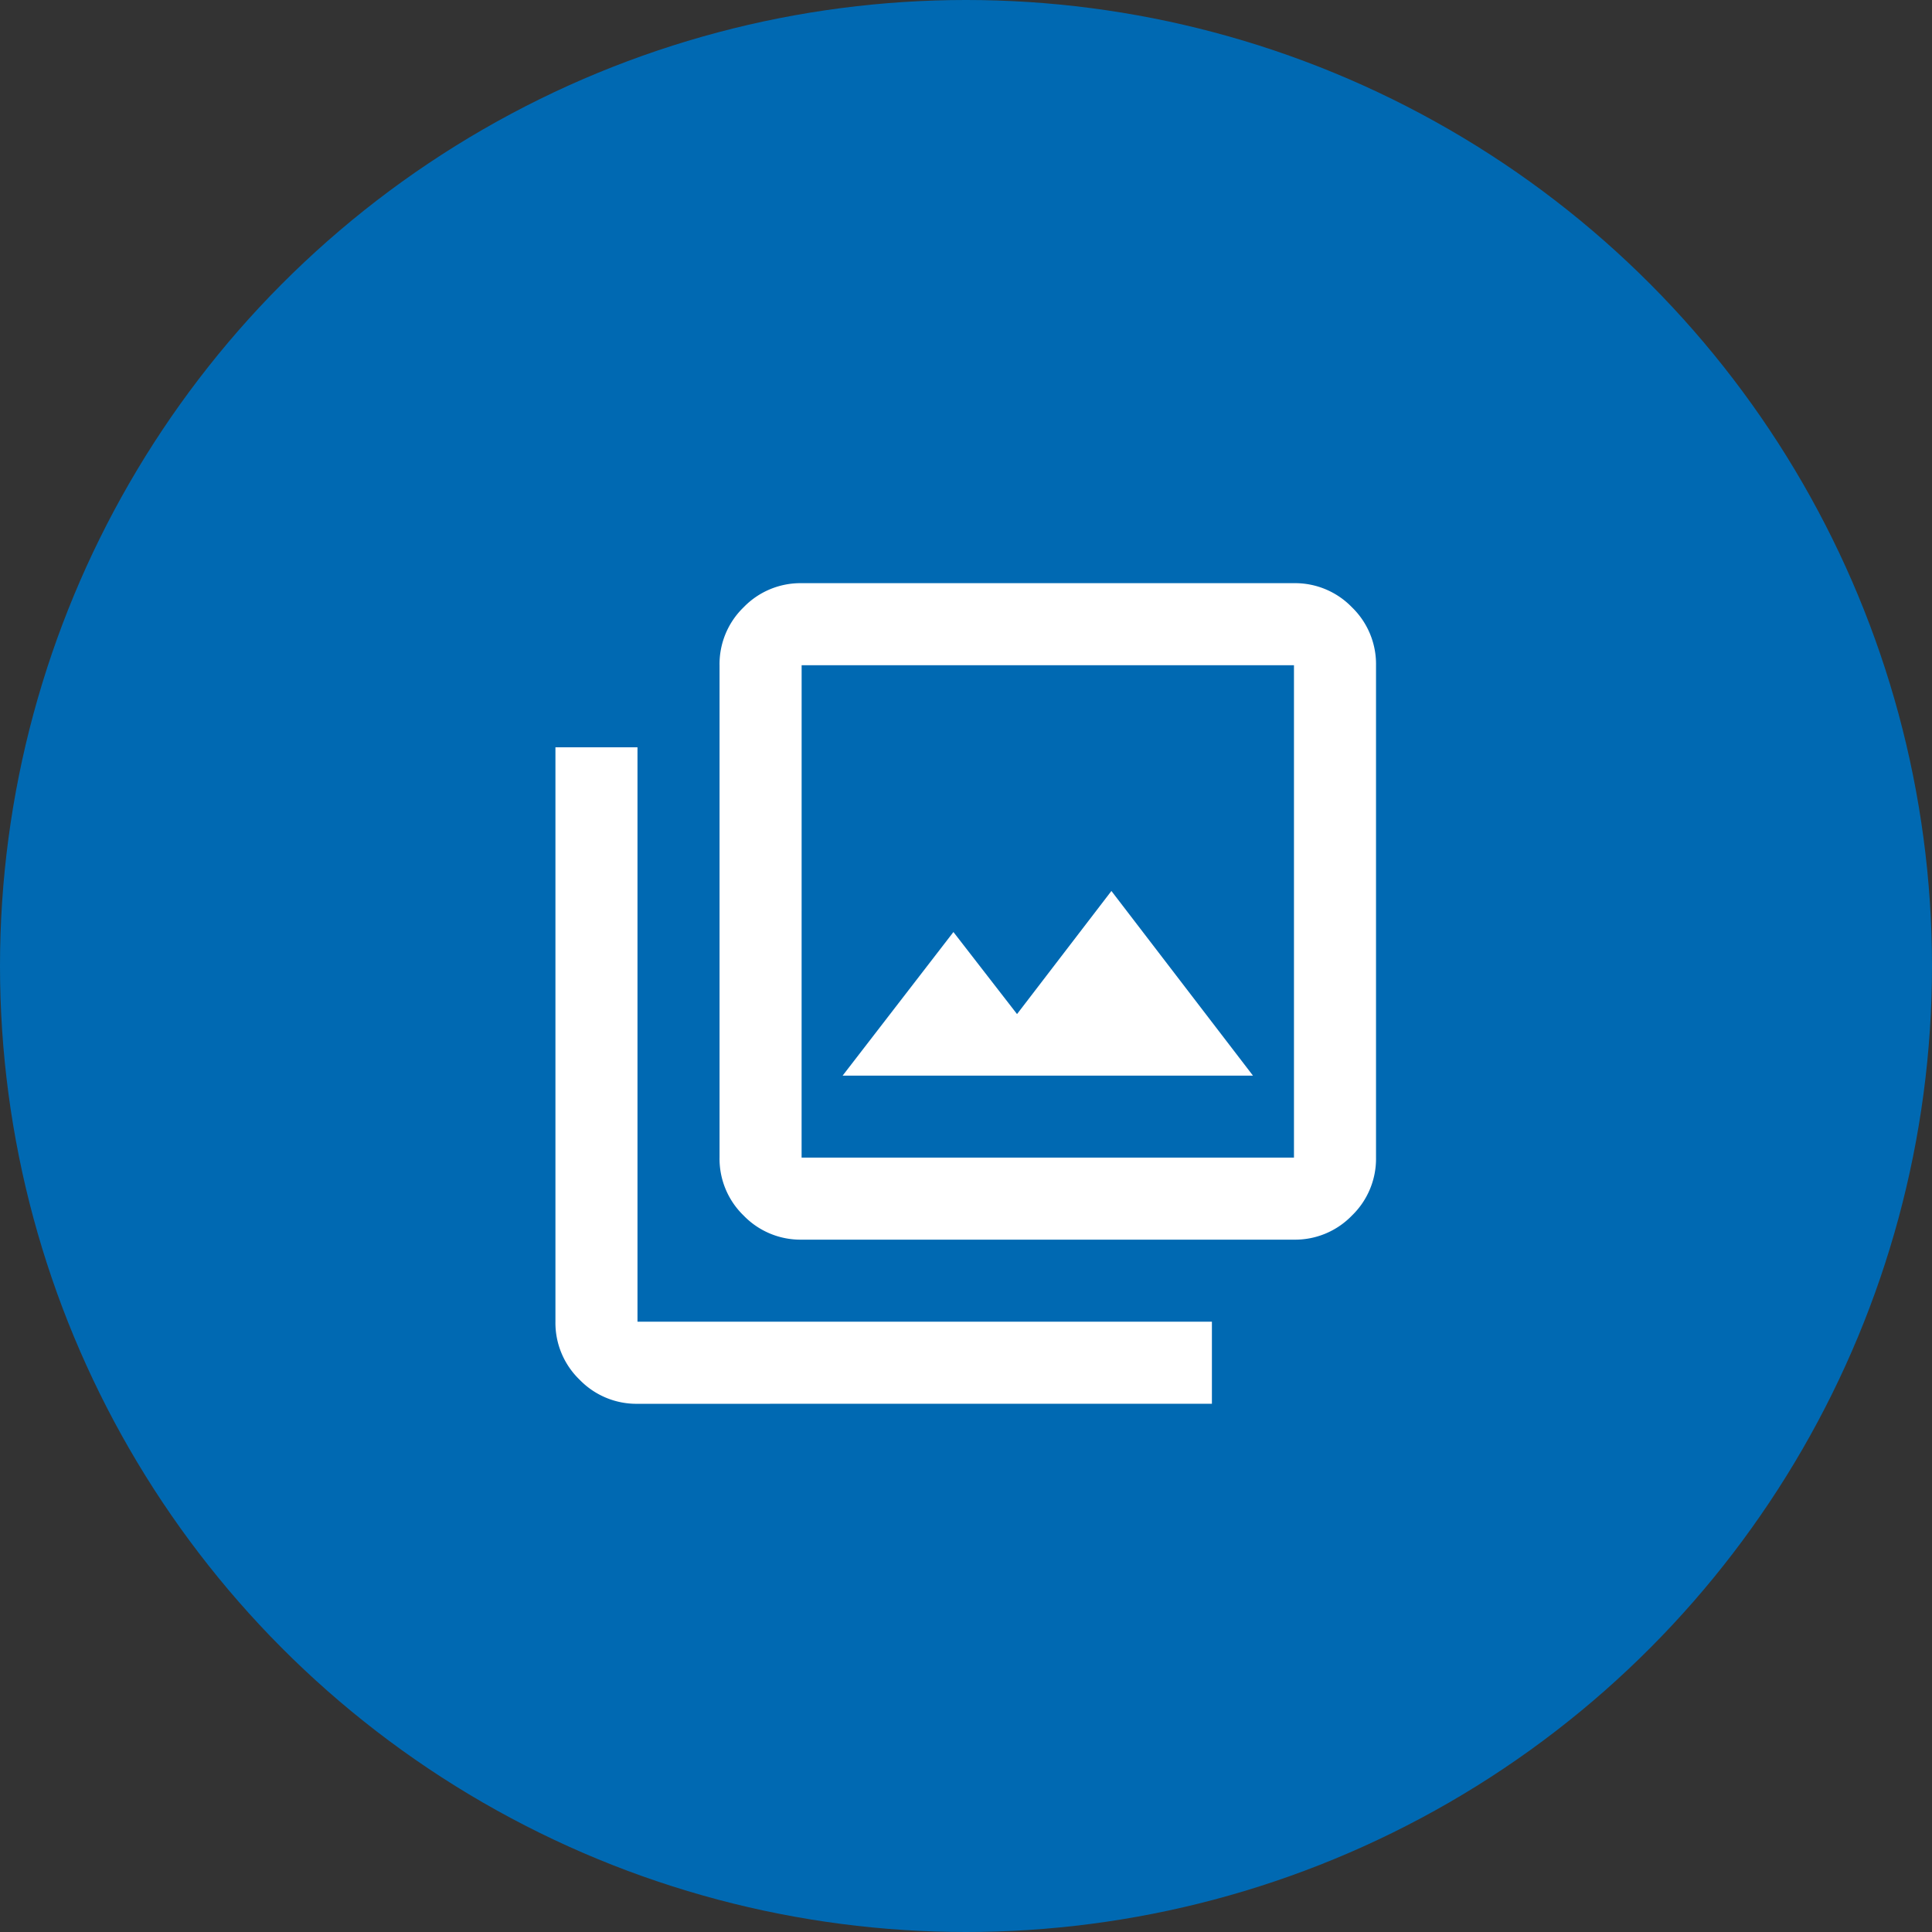
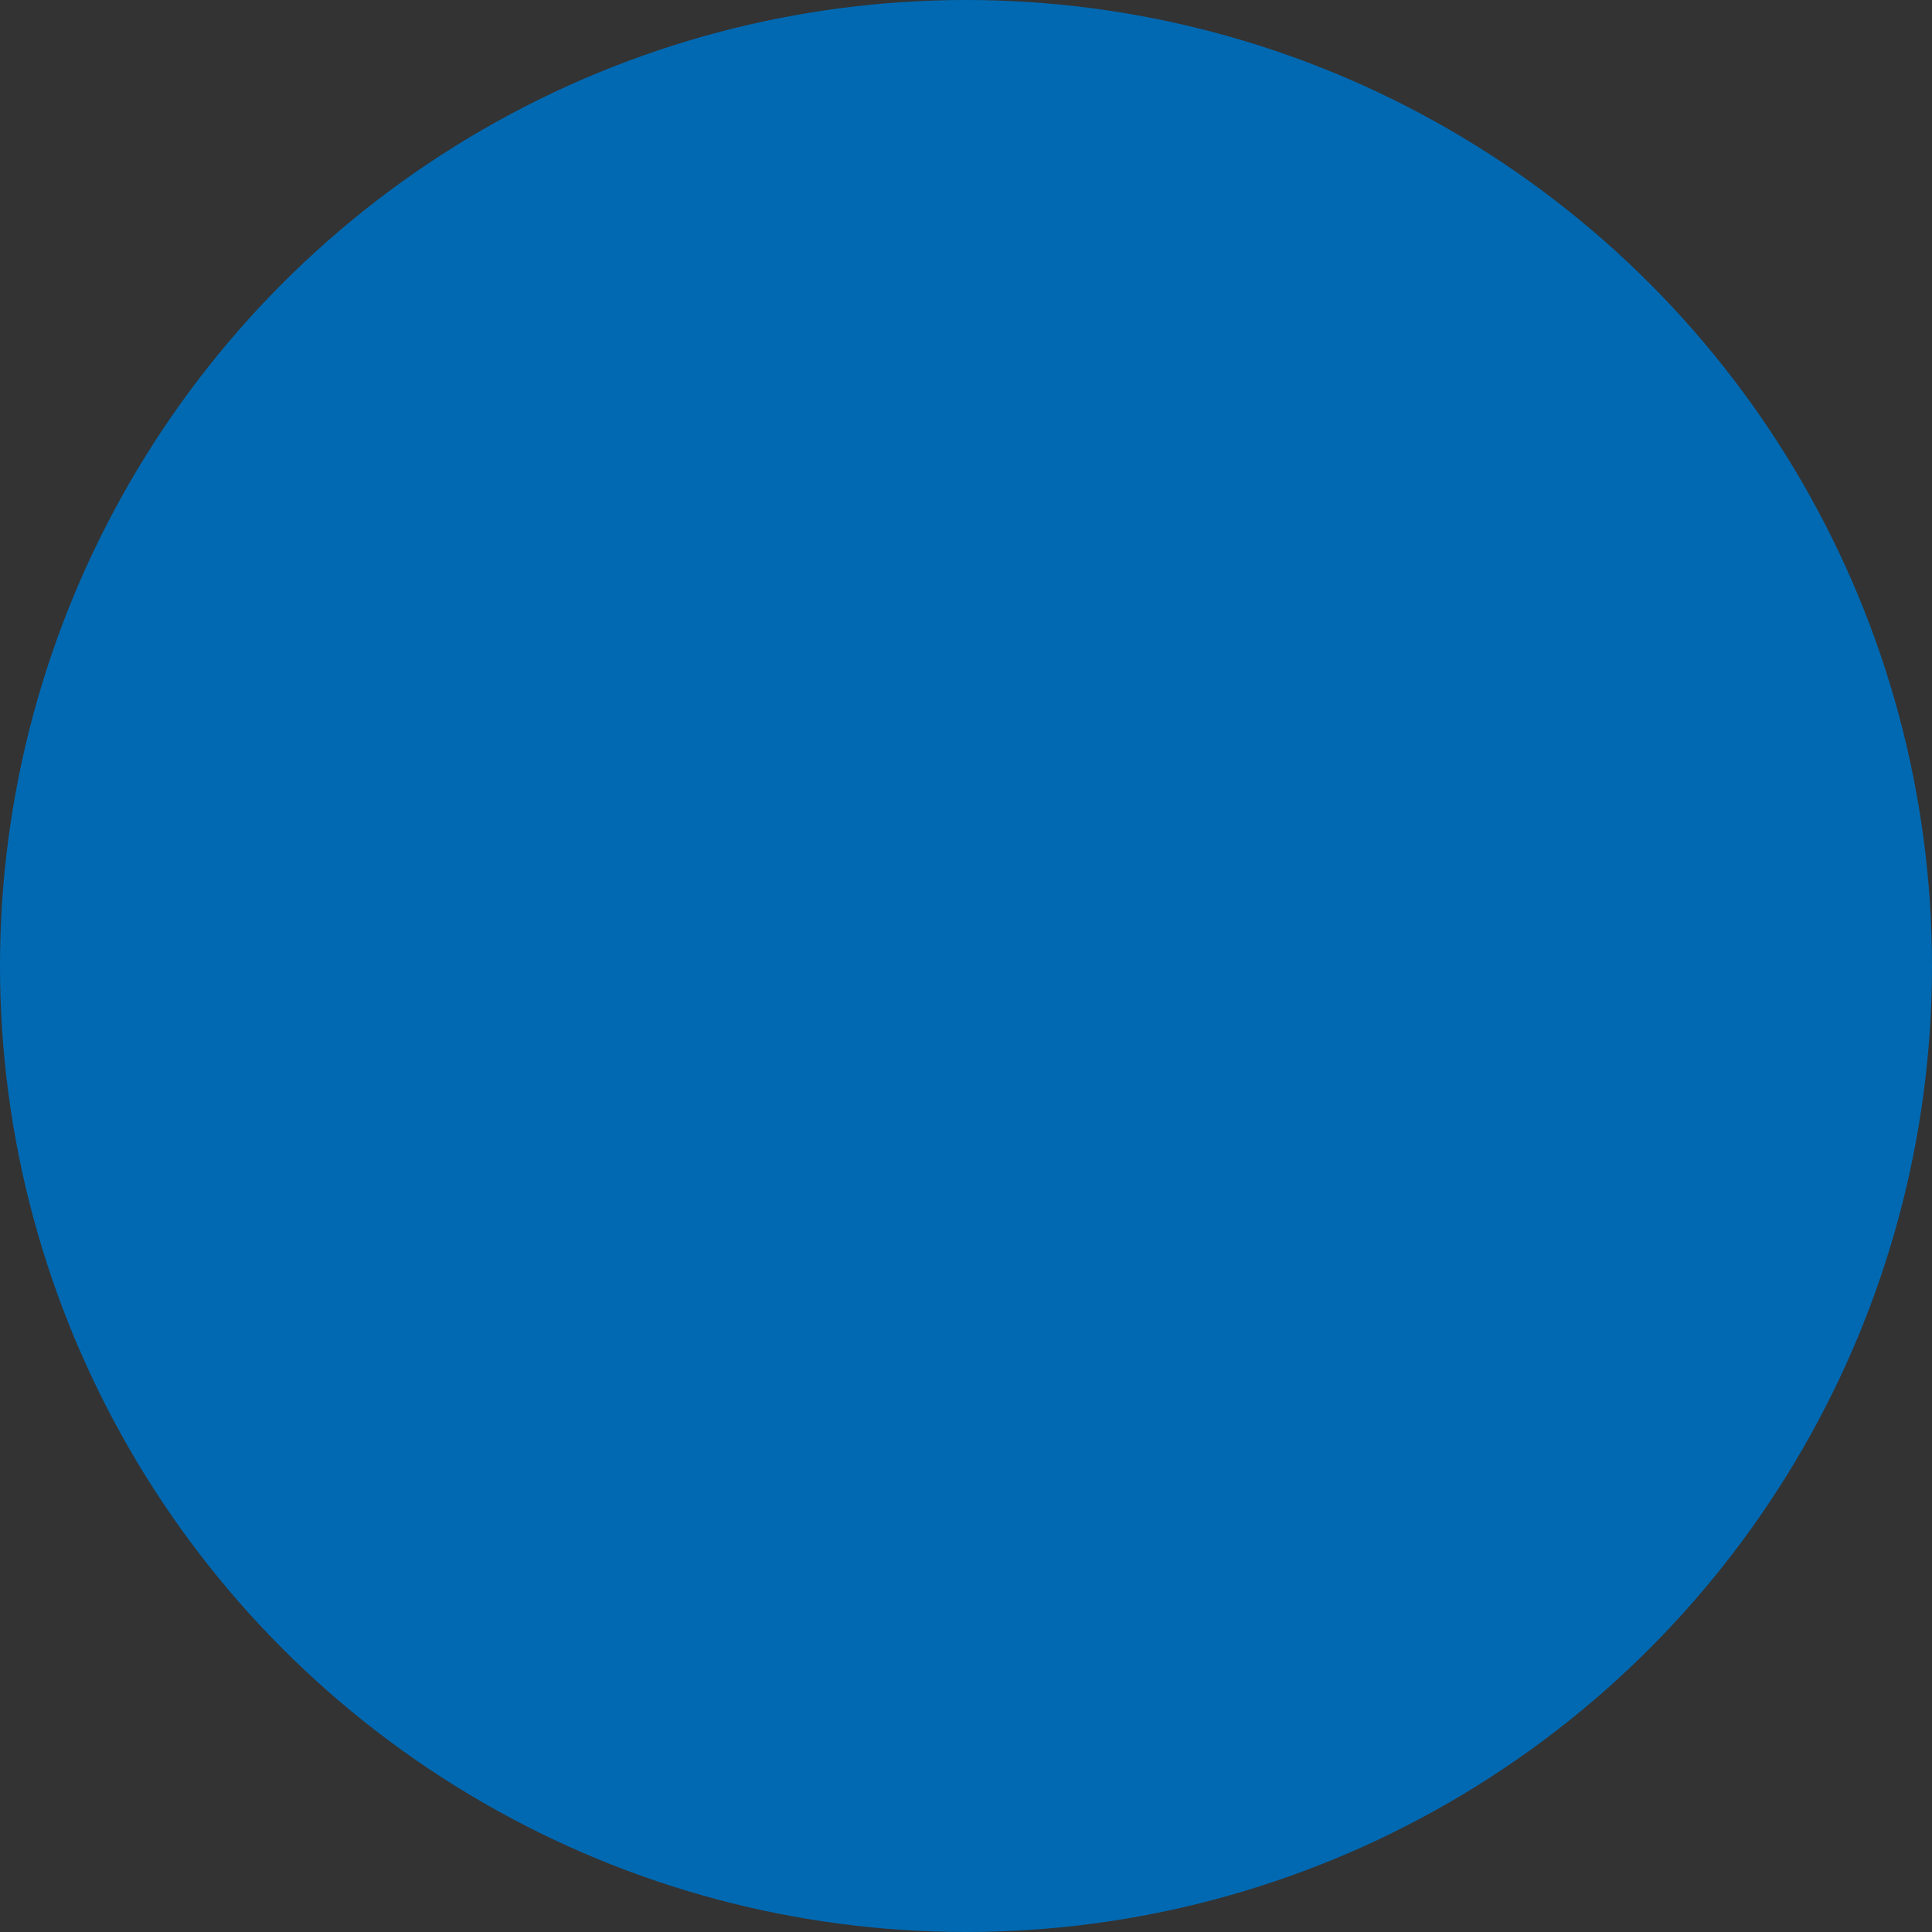
<svg xmlns="http://www.w3.org/2000/svg" width="53" height="53" viewBox="0 0 53 53">
  <rect x="0" y="0" width="53" height="53" fill="#333333" stroke="none" />
  <g id="Groupe_197" data-name="Groupe 197" transform="translate(-830 -884)">
    <circle id="Ellipse_2" data-name="Ellipse 2" cx="26.5" cy="26.5" r="26.5" transform="translate(830 884)" fill="#0069b2" />
-     <path id="photo_library_24dp_FFFFFF_FILL0_wght400_GRAD0_opsz24" d="M87.879-866.493H99.135l-3.883-5.065-2.589,3.377-1.745-2.251Zm-1.126,4.5a2.167,2.167,0,0,1-1.59-.661,2.168,2.168,0,0,1-.661-1.59v-13.507a2.168,2.168,0,0,1,.661-1.59,2.168,2.168,0,0,1,1.59-.661h13.507a2.168,2.168,0,0,1,1.59.661,2.168,2.168,0,0,1,.661,1.59v13.507a2.168,2.168,0,0,1-.661,1.59,2.167,2.167,0,0,1-1.59.661Zm0-2.251h13.507v-13.507H86.754Zm-4.5,6.754a2.168,2.168,0,0,1-1.59-.661A2.168,2.168,0,0,1,80-859.74V-875.5h2.251v15.758H98.009v2.251Zm4.5-20.261v0Z" transform="translate(765.237 1780)" fill="#fff" />
  </g>
</svg>